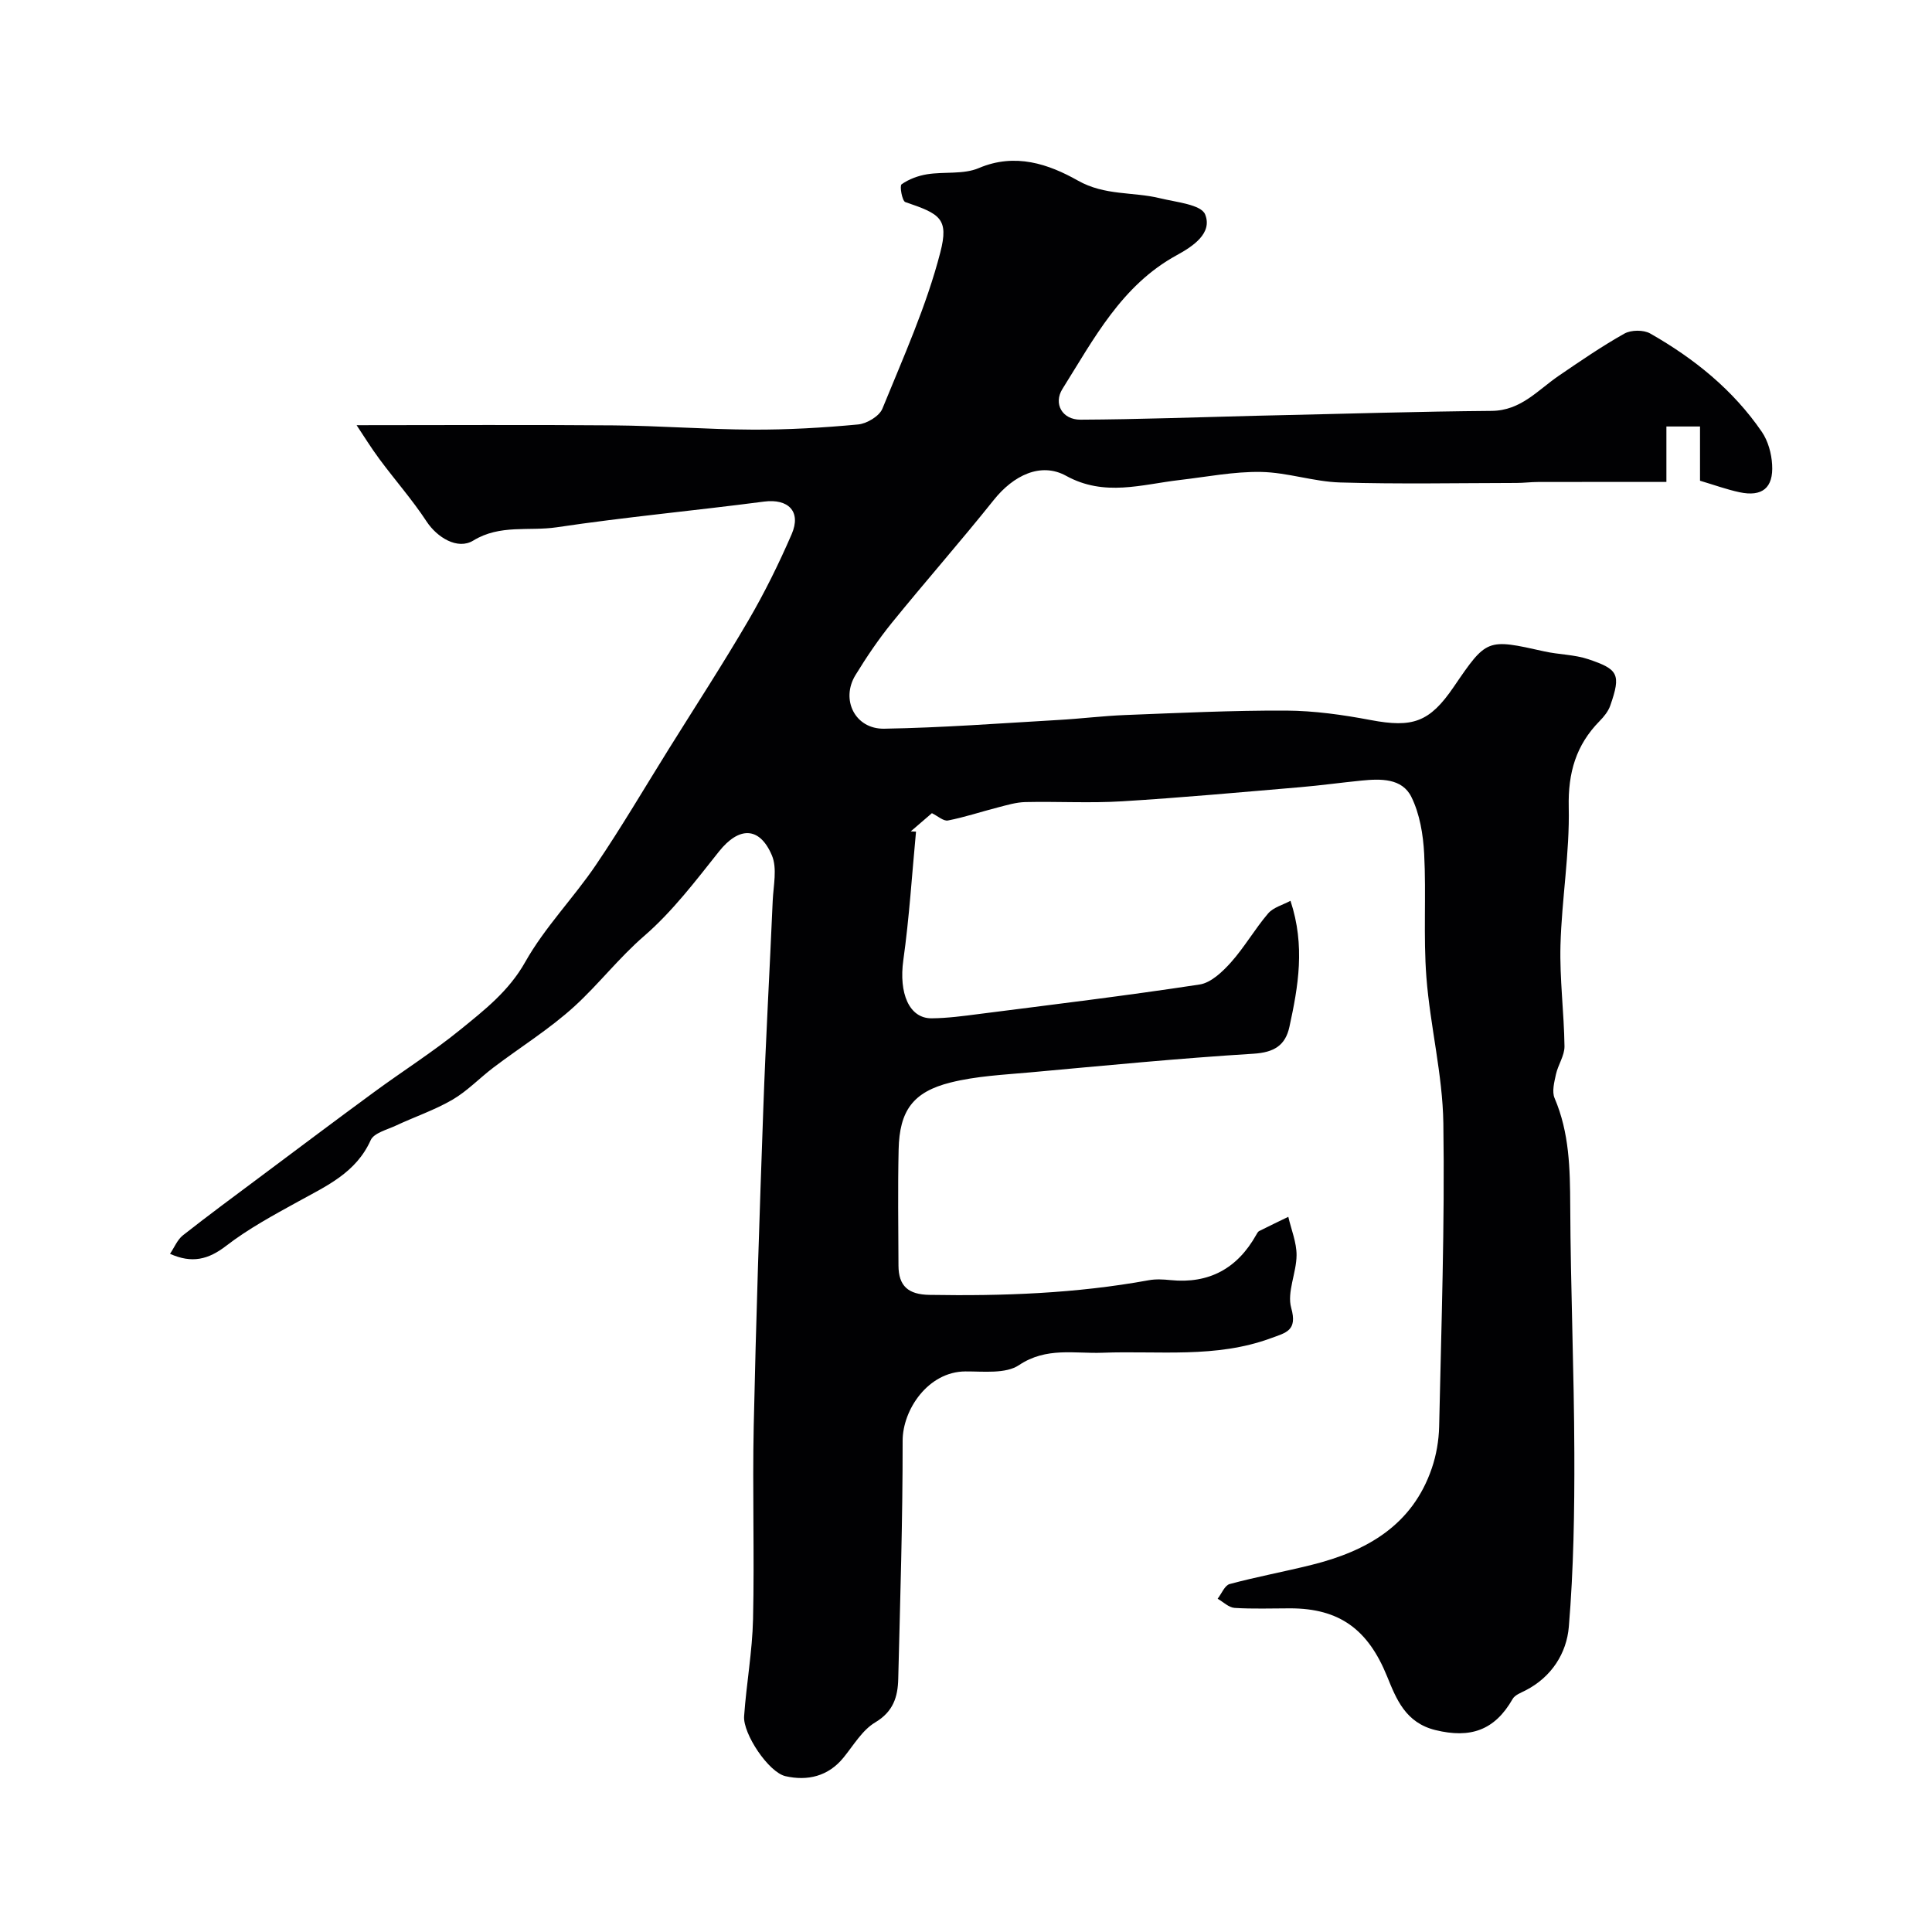
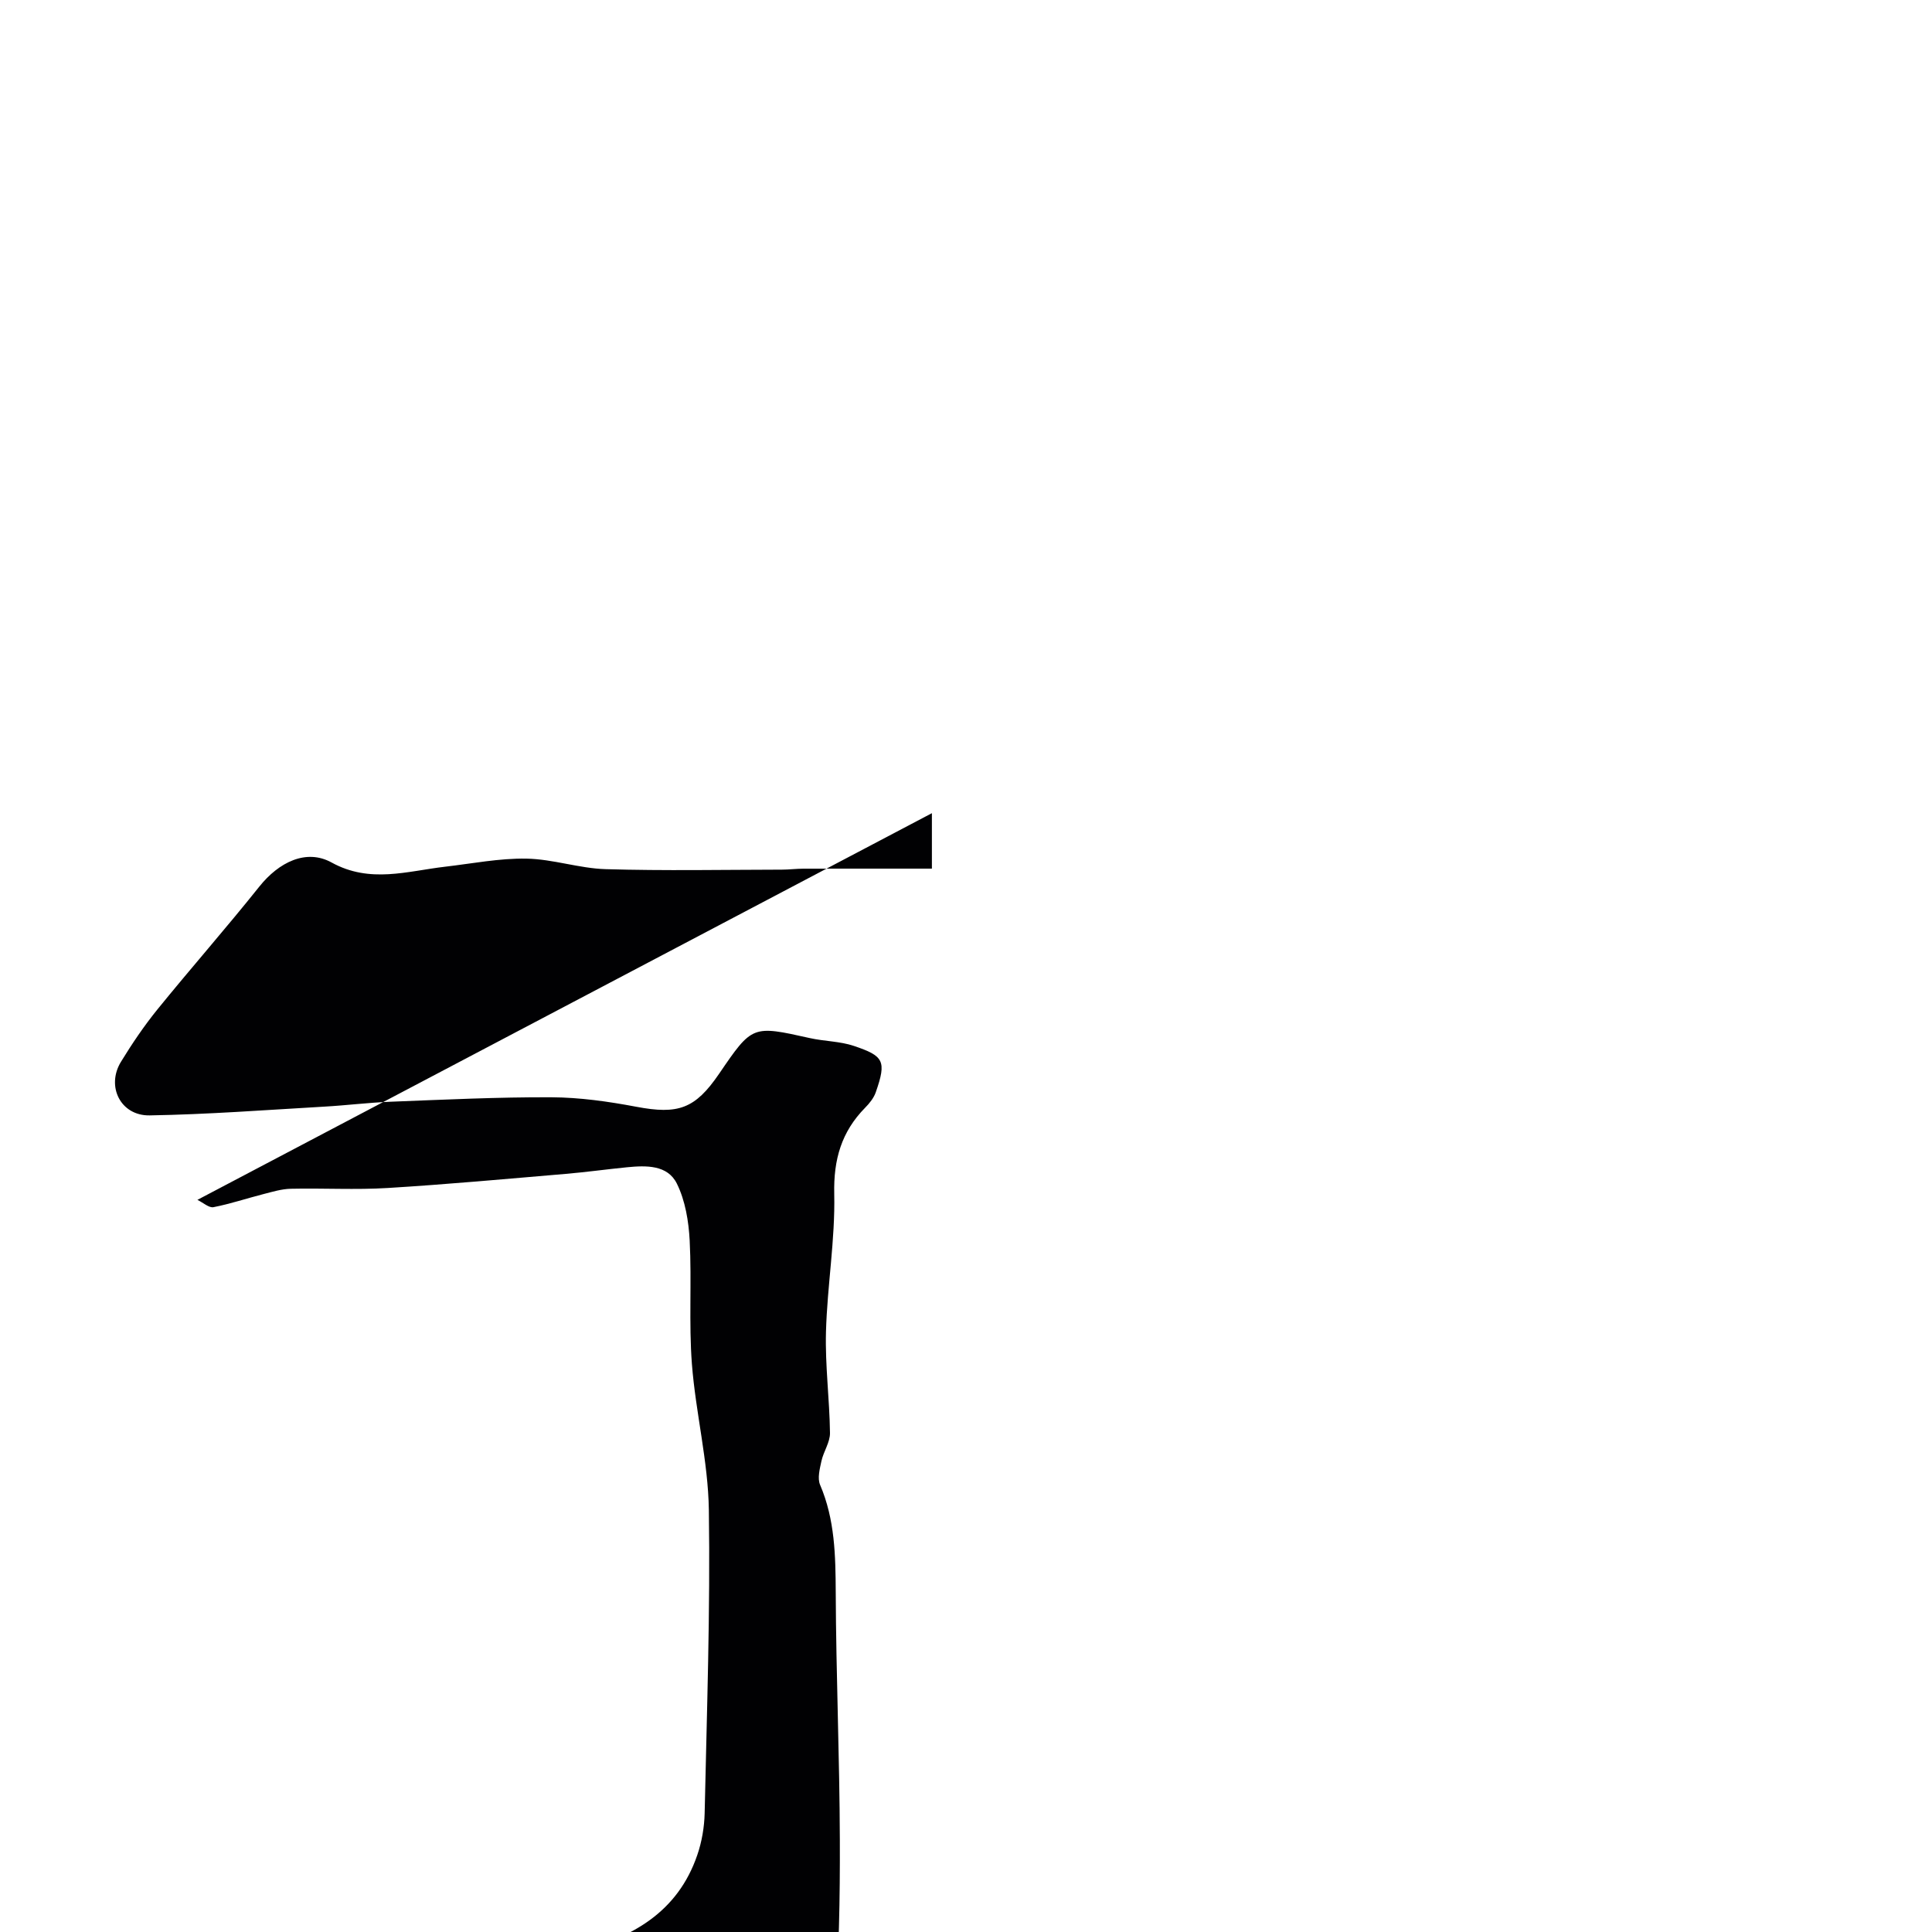
<svg xmlns="http://www.w3.org/2000/svg" enable-background="new 0 0 400 400" viewBox="0 0 400 400">
-   <path d="m192.94 168.36c-1.48 1.27-2.93 2.52-4.38 3.77.36.02.73.03 1.09.05-.84 8.88-1.39 17.8-2.63 26.63-.94 6.77 1.17 12.07 5.89 12.02 3.26-.03 6.53-.47 9.77-.89 15.24-1.95 30.5-3.79 45.69-6.11 2.36-.36 4.74-2.64 6.49-4.59 2.81-3.15 4.94-6.9 7.69-10.12 1.08-1.26 3.04-1.76 4.63-2.62 3.09 9.34 1.6 17.74-.22 26.1-.84 3.85-3.18 5.29-7.42 5.56-15.42.95-30.81 2.46-46.21 3.86-5.53.5-11.17.76-16.52 2.1-7.82 1.95-10.59 5.87-10.76 13.91-.18 8-.06 16-.03 24 .02 4.22 2.01 5.99 6.41 6.06 15.23.26 30.37-.29 45.4-3.03 1.45-.27 3.01-.18 4.49-.03 8.02.81 13.87-2.42 17.77-9.37.16-.29.34-.65.6-.78 2-1.01 4.02-1.97 6.04-2.95.61 2.65 1.72 5.3 1.71 7.94-.02 3.66-2.02 7.65-1.11 10.91 1.34 4.75-1.08 5.13-4.23 6.29-11.37 4.19-23.17 2.56-34.83 3-5.79.22-11.63-1.23-17.29 2.56-2.76 1.85-7.34 1.29-11.1 1.31-7.69.03-13.01 7.9-13 14.38.02 16.43-.51 32.87-.91 49.3-.09 3.69-1.02 6.75-4.76 8.98-2.69 1.6-4.49 4.74-6.57 7.29-3.19 3.92-7.49 4.87-12.01 3.85-3.5-.79-8.83-8.79-8.57-12.42.47-6.71 1.7-13.39 1.85-20.1.3-13.33-.14-26.67.14-39.99.47-21.87 1.2-43.74 1.98-65.6.51-14.37 1.33-28.74 1.95-43.11.14-3.16.97-6.74-.17-9.43-2.58-6.06-6.86-5.93-10.94-.81-4.86 6.11-9.67 12.46-15.52 17.52-5.22 4.52-9.37 9.93-14.37 14.51-5.15 4.71-11.19 8.45-16.79 12.69-2.87 2.17-5.41 4.87-8.49 6.67-3.7 2.16-7.85 3.55-11.75 5.38-1.84.86-4.53 1.52-5.2 3-3.04 6.78-9.17 9.49-15.06 12.74-5.1 2.81-10.28 5.61-14.87 9.15-3.68 2.84-7.08 3.69-11.62 1.65.89-1.31 1.51-2.91 2.67-3.83 5.39-4.24 10.92-8.31 16.42-12.42 7.72-5.77 15.42-11.56 23.18-17.25 5.92-4.35 12.16-8.29 17.85-12.92 5-4.07 10.03-7.97 13.43-14.01 4.03-7.16 9.98-13.22 14.62-20.07 5.3-7.82 10.09-15.99 15.09-24.01 5.52-8.85 11.21-17.59 16.47-26.6 3.36-5.75 6.32-11.76 8.97-17.87 2.05-4.72-.7-7.41-5.72-6.76-14.3 1.87-28.67 3.19-42.93 5.32-5.72.85-11.72-.65-17.25 2.74-3.29 2.02-7.54-.69-9.67-3.93-2.95-4.5-6.54-8.57-9.75-12.9-1.81-2.44-3.4-5.03-4.75-7.05 17.96 0 35.6-.11 53.24.04 9.6.08 19.2.84 28.8.88 7.27.03 14.55-.39 21.79-1.07 1.82-.17 4.41-1.72 5.04-3.29 4.34-10.65 9.12-21.25 11.98-32.33 1.82-7.04-.08-7.99-7.24-10.42-.66-.22-1.22-3.37-.78-3.68 1.51-1.07 3.44-1.78 5.29-2.08 3.56-.57 7.53.07 10.7-1.28 7.54-3.21 14.46-.83 20.5 2.58 5.62 3.18 11.43 2.29 17.04 3.67 3.31.81 8.49 1.29 9.32 3.34 1.57 3.89-2.51 6.61-5.89 8.45-11.41 6.24-17.14 17.31-23.65 27.68-1.92 3.06-.05 6.39 3.74 6.37 12.1-.06 24.2-.51 36.31-.81 1.17-.03 2.33-.05 3.5-.08 15.1-.33 30.2-.81 45.3-.93 6.08-.05 9.56-4.31 13.92-7.28 4.44-3.03 8.89-6.09 13.57-8.72 1.39-.78 3.97-.81 5.35-.02 9.09 5.17 17.15 11.66 23.11 20.36 1.29 1.89 2 4.47 2.13 6.79.29 4.83-2.07 6.71-6.76 5.71-2.67-.57-5.26-1.52-8.17-2.38 0-3.7 0-7.32 0-11.23-2.38 0-4.43 0-6.96 0v11.48c-9.18 0-17.88-.01-26.58.01-1.49 0-2.98.2-4.47.2-12.17.02-24.34.26-36.49-.1-5.48-.16-10.91-2.08-16.39-2.18-5.6-.1-11.23 1.02-16.83 1.67-7.87.91-15.57 3.52-23.53-.87-5.25-2.89-10.92-.07-14.96 4.99-6.87 8.6-14.15 16.87-21.09 25.42-2.77 3.42-5.26 7.1-7.56 10.86-3.1 5.07-.08 11.19 5.94 11.09 12.04-.2 24.08-1.12 36.11-1.81 4.61-.26 9.2-.84 13.8-1.02 11.1-.43 22.2-.97 33.3-.92 5.85.03 11.76.87 17.53 1.96 8.68 1.64 12.18.47 17.17-6.84 6.87-10.07 6.87-10.03 18.75-7.38 3.03.68 6.26.65 9.16 1.63 6.16 2.08 6.79 3.08 4.52 9.59-.41 1.18-1.3 2.29-2.2 3.2-4.9 4.98-6.56 10.71-6.4 17.83.21 9.5-1.45 19.04-1.71 28.57-.19 6.97.74 13.96.83 20.95.02 1.93-1.34 3.83-1.77 5.81-.35 1.61-.86 3.56-.28 4.92 3.07 7.17 3.2 14.63 3.24 22.25.07 17.1.8 34.2.85 51.3.04 11.97-.15 23.97-1.14 35.89-.45 5.46-3.56 10.4-8.94 13.17-.97.5-2.23.95-2.7 1.79-3.72 6.51-8.75 8.2-15.96 6.44-6.21-1.52-8.11-6.4-10.04-11.15-3.93-9.67-9.83-14.06-20.07-14.06-3.83 0-7.68.15-11.49-.09-1.21-.08-2.34-1.23-3.51-1.9.82-1.05 1.46-2.76 2.49-3.04 5.63-1.52 11.39-2.57 17.05-3.99 11.32-2.83 20.77-8.17 24.8-19.98.94-2.74 1.45-5.75 1.52-8.64.45-20.93 1.18-41.87.87-62.8-.15-10.09-2.73-20.11-3.51-30.22-.65-8.48-.02-17.05-.46-25.55-.21-3.99-.91-8.26-2.65-11.78-1.93-3.91-6.37-3.78-10.32-3.39-4.24.42-8.47 1.01-12.71 1.37-12.27 1.04-24.53 2.17-36.82 2.92-6.67.41-13.38.01-20.07.16-1.91.04-3.83.63-5.7 1.11-3.44.88-6.83 2.02-10.31 2.7-.93.19-2.09-.9-3.34-1.51z" fill="#010103" />
+   <path d="m192.94 168.36v11.48c-9.18 0-17.88-.01-26.58.01-1.49 0-2.98.2-4.47.2-12.17.02-24.34.26-36.49-.1-5.48-.16-10.91-2.08-16.39-2.18-5.6-.1-11.23 1.02-16.83 1.67-7.87.91-15.57 3.52-23.53-.87-5.25-2.89-10.92-.07-14.96 4.99-6.87 8.6-14.15 16.87-21.09 25.42-2.77 3.42-5.26 7.1-7.56 10.86-3.1 5.07-.08 11.19 5.94 11.09 12.04-.2 24.08-1.12 36.11-1.81 4.61-.26 9.2-.84 13.8-1.02 11.1-.43 22.2-.97 33.3-.92 5.85.03 11.76.87 17.53 1.96 8.68 1.64 12.18.47 17.17-6.84 6.87-10.07 6.87-10.03 18.75-7.38 3.03.68 6.26.65 9.16 1.63 6.16 2.08 6.79 3.08 4.52 9.59-.41 1.18-1.3 2.29-2.2 3.2-4.9 4.98-6.56 10.71-6.4 17.83.21 9.5-1.45 19.04-1.71 28.57-.19 6.97.74 13.96.83 20.95.02 1.93-1.34 3.83-1.77 5.81-.35 1.61-.86 3.56-.28 4.92 3.07 7.17 3.2 14.63 3.24 22.25.07 17.1.8 34.2.85 51.3.04 11.97-.15 23.97-1.14 35.89-.45 5.46-3.56 10.4-8.94 13.17-.97.5-2.23.95-2.7 1.79-3.72 6.51-8.75 8.2-15.96 6.44-6.21-1.52-8.11-6.4-10.04-11.15-3.93-9.67-9.83-14.06-20.07-14.06-3.83 0-7.68.15-11.49-.09-1.21-.08-2.34-1.23-3.51-1.9.82-1.05 1.46-2.76 2.49-3.04 5.63-1.52 11.39-2.57 17.05-3.99 11.32-2.83 20.77-8.17 24.8-19.98.94-2.74 1.45-5.75 1.52-8.64.45-20.93 1.18-41.87.87-62.8-.15-10.09-2.73-20.11-3.51-30.22-.65-8.48-.02-17.05-.46-25.55-.21-3.99-.91-8.26-2.65-11.78-1.93-3.91-6.37-3.78-10.32-3.39-4.24.42-8.47 1.01-12.71 1.37-12.27 1.04-24.53 2.17-36.82 2.92-6.67.41-13.38.01-20.07.16-1.91.04-3.83.63-5.7 1.11-3.44.88-6.83 2.02-10.31 2.7-.93.19-2.09-.9-3.34-1.51z" fill="#010103" />
</svg>